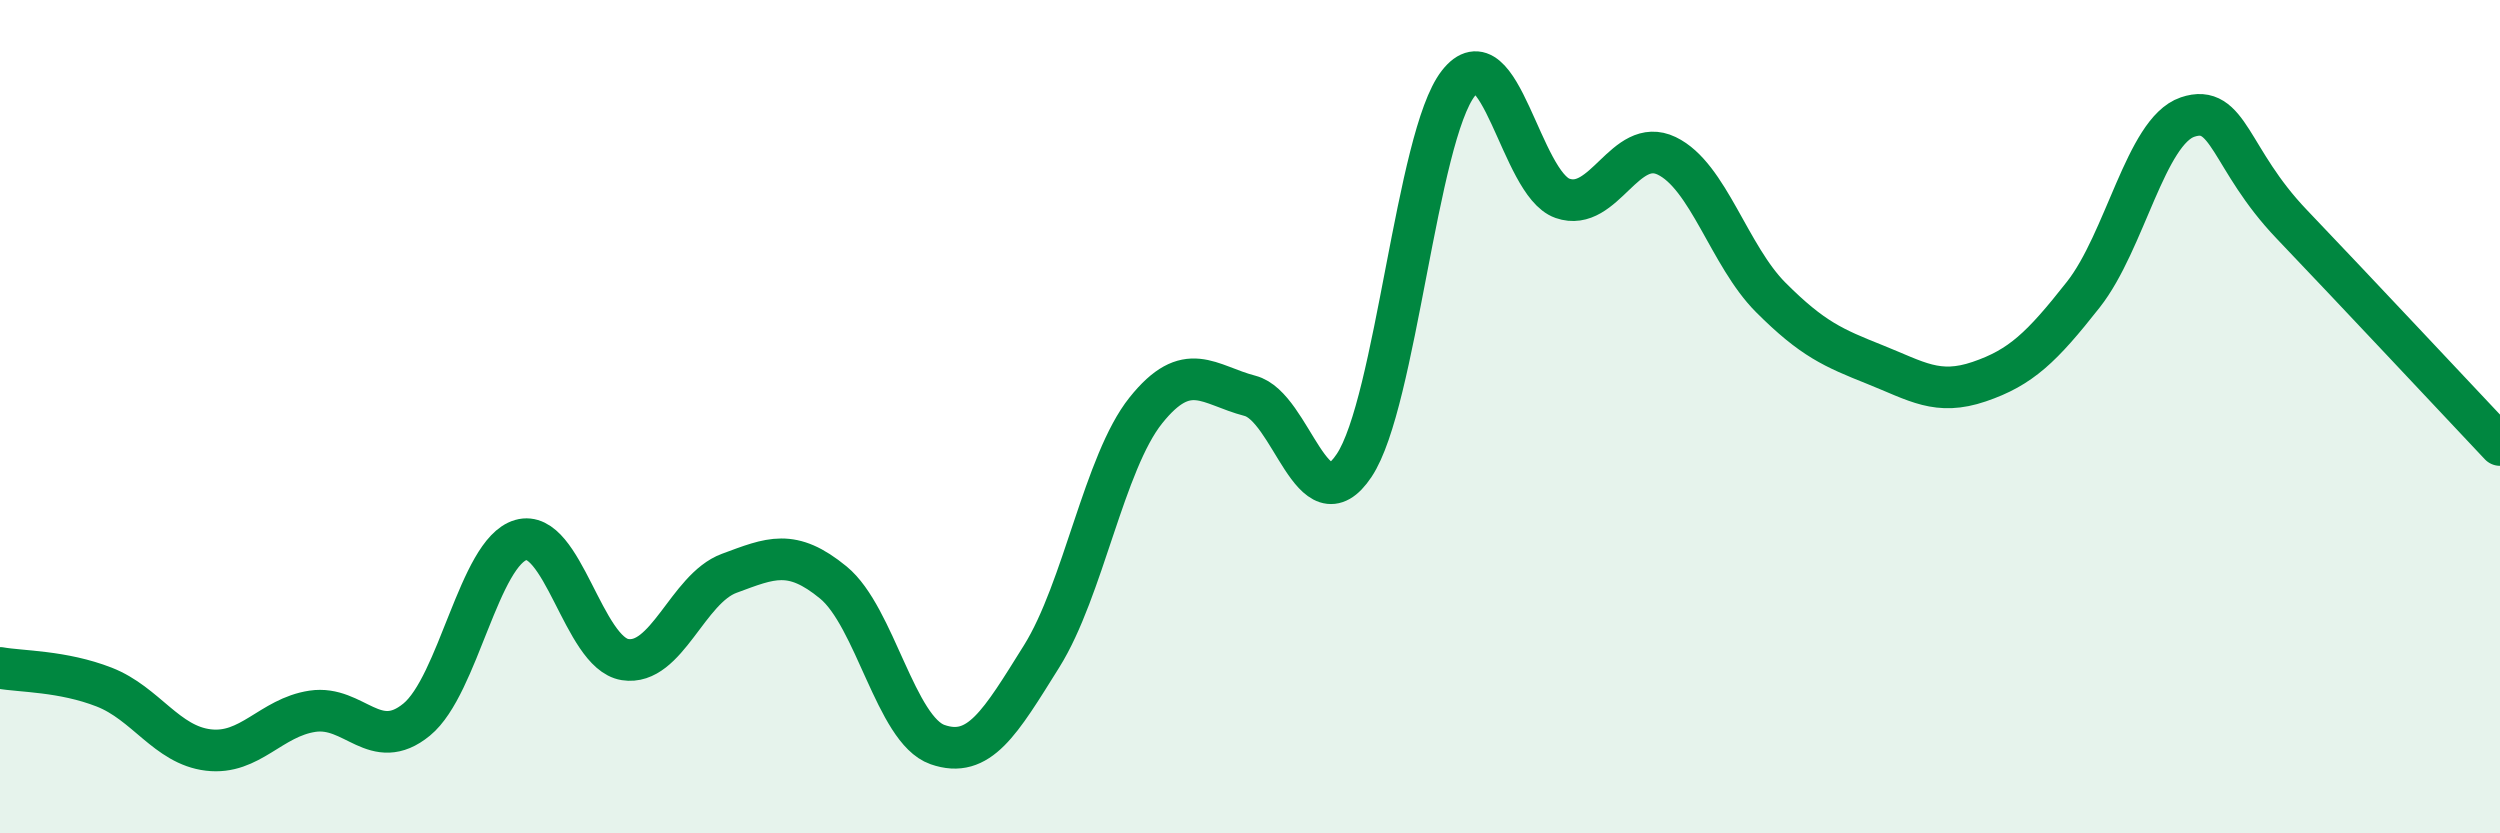
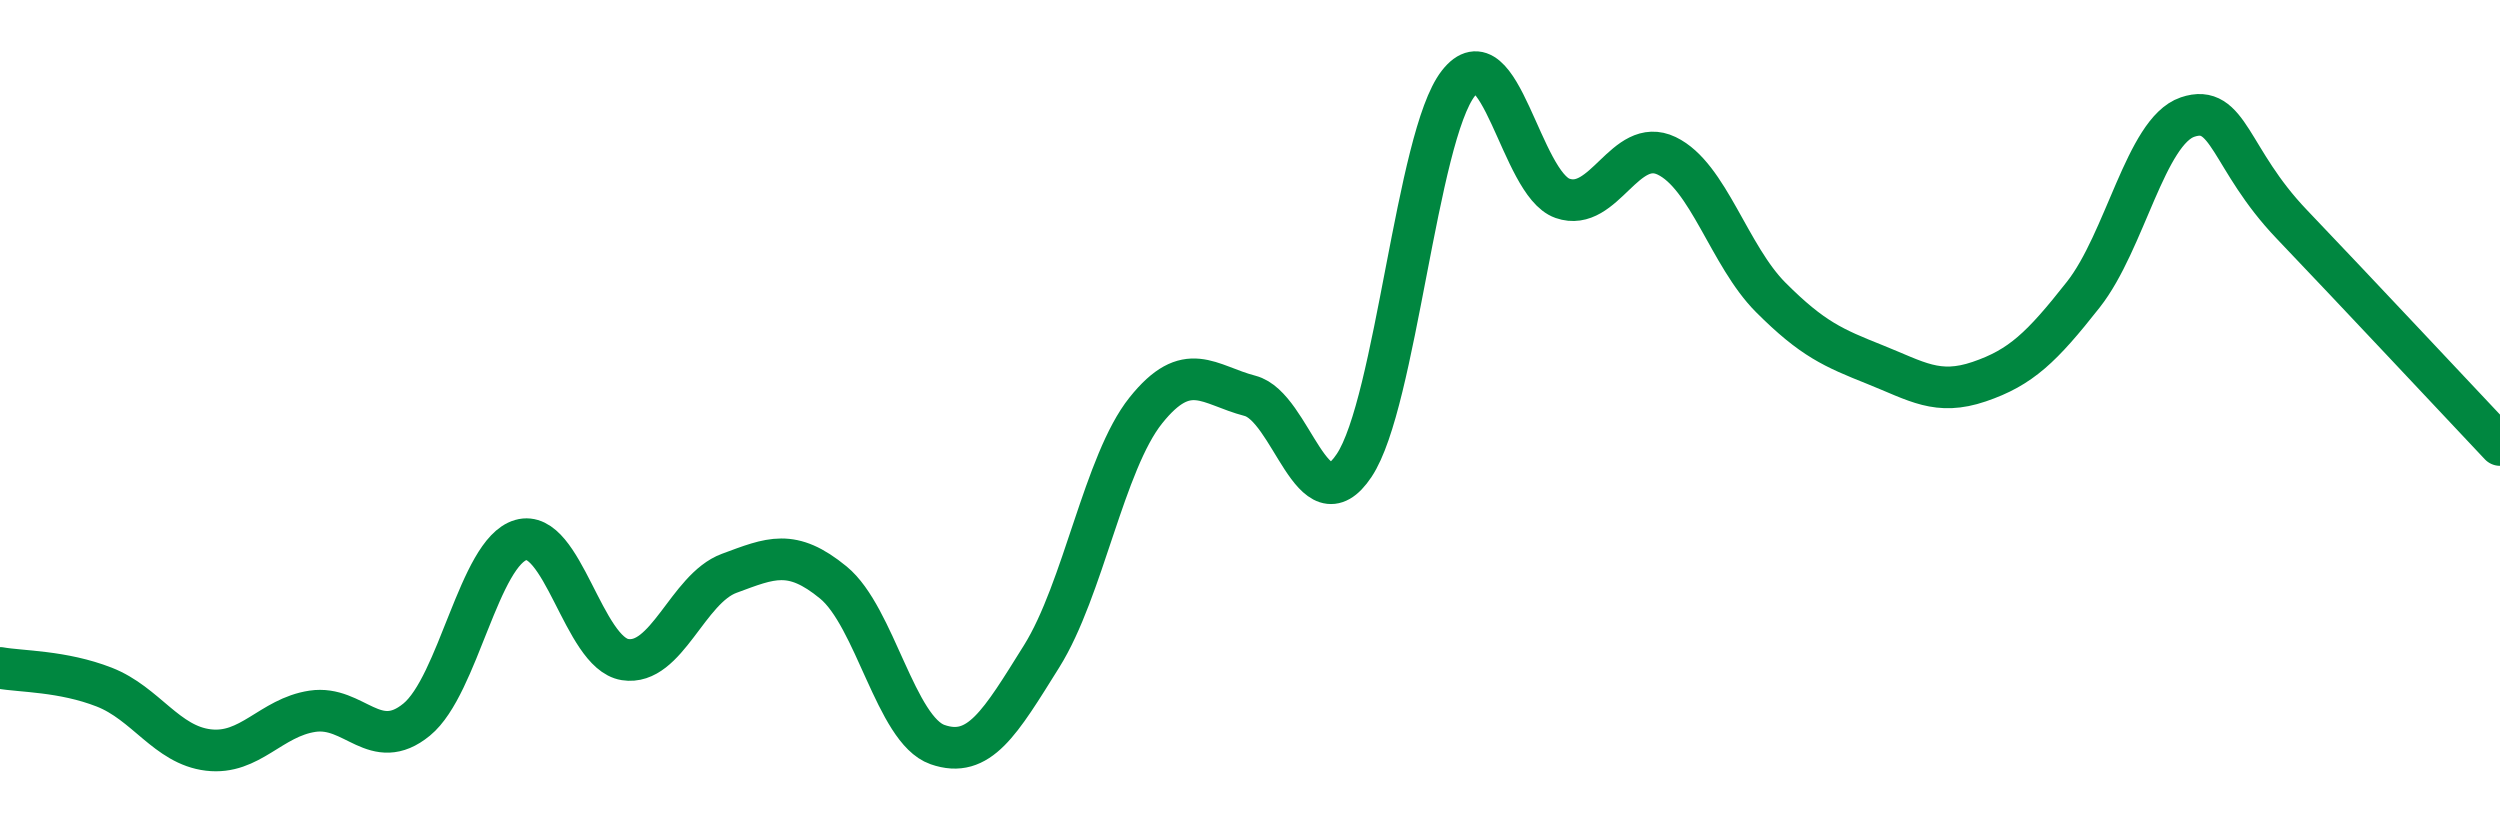
<svg xmlns="http://www.w3.org/2000/svg" width="60" height="20" viewBox="0 0 60 20">
-   <path d="M 0,16.03 C 0.5,16.12 1.5,16.1 2.5,16.49 C 3.5,16.88 4,17.88 5,18 C 6,18.12 6.5,17.22 7.5,17.07 C 8.5,16.92 9,18.09 10,17.27 C 11,16.45 11.5,13.25 12.5,12.96 C 13.5,12.67 14,15.67 15,15.83 C 16,15.99 16.5,14.13 17.5,13.76 C 18.5,13.39 19,13.16 20,13.98 C 21,14.8 21.5,17.52 22.5,17.87 C 23.5,18.22 24,17.35 25,15.75 C 26,14.15 26.5,11.1 27.5,9.85 C 28.5,8.6 29,9.24 30,9.5 C 31,9.76 31.5,12.67 32.5,11.17 C 33.5,9.67 34,3.28 35,2 C 36,0.72 36.5,4.41 37.5,4.76 C 38.5,5.11 39,3.26 40,3.74 C 41,4.22 41.5,6.14 42.5,7.14 C 43.5,8.14 44,8.35 45,8.75 C 46,9.15 46.5,9.5 47.5,9.16 C 48.5,8.82 49,8.34 50,7.07 C 51,5.8 51.5,3.15 52.5,2.81 C 53.5,2.47 53.5,3.81 55,5.38 C 56.5,6.95 59,9.62 60,10.68L60 20L0 20Z" fill="#008740" opacity="0.1" stroke-linecap="round" stroke-linejoin="round" />
  <path d="M 0,16.03 C 0.5,16.12 1.5,16.1 2.5,16.49 C 3.5,16.88 4,17.88 5,18 C 6,18.12 6.5,17.22 7.5,17.07 C 8.5,16.92 9,18.09 10,17.27 C 11,16.45 11.5,13.25 12.5,12.96 C 13.5,12.67 14,15.67 15,15.83 C 16,15.99 16.5,14.13 17.5,13.76 C 18.5,13.39 19,13.16 20,13.98 C 21,14.8 21.5,17.52 22.5,17.87 C 23.5,18.22 24,17.35 25,15.75 C 26,14.15 26.5,11.1 27.5,9.85 C 28.5,8.6 29,9.24 30,9.5 C 31,9.76 31.5,12.67 32.5,11.17 C 33.5,9.67 34,3.28 35,2 C 36,0.72 36.5,4.41 37.5,4.76 C 38.5,5.11 39,3.26 40,3.74 C 41,4.22 41.5,6.14 42.5,7.14 C 43.5,8.14 44,8.35 45,8.75 C 46,9.15 46.5,9.5 47.5,9.16 C 48.5,8.82 49,8.34 50,7.07 C 51,5.8 51.5,3.15 52.5,2.81 C 53.5,2.47 53.5,3.81 55,5.38 C 56.5,6.95 59,9.62 60,10.68" stroke="#008740" stroke-width="1" fill="none" stroke-linecap="round" stroke-linejoin="round" />
</svg>